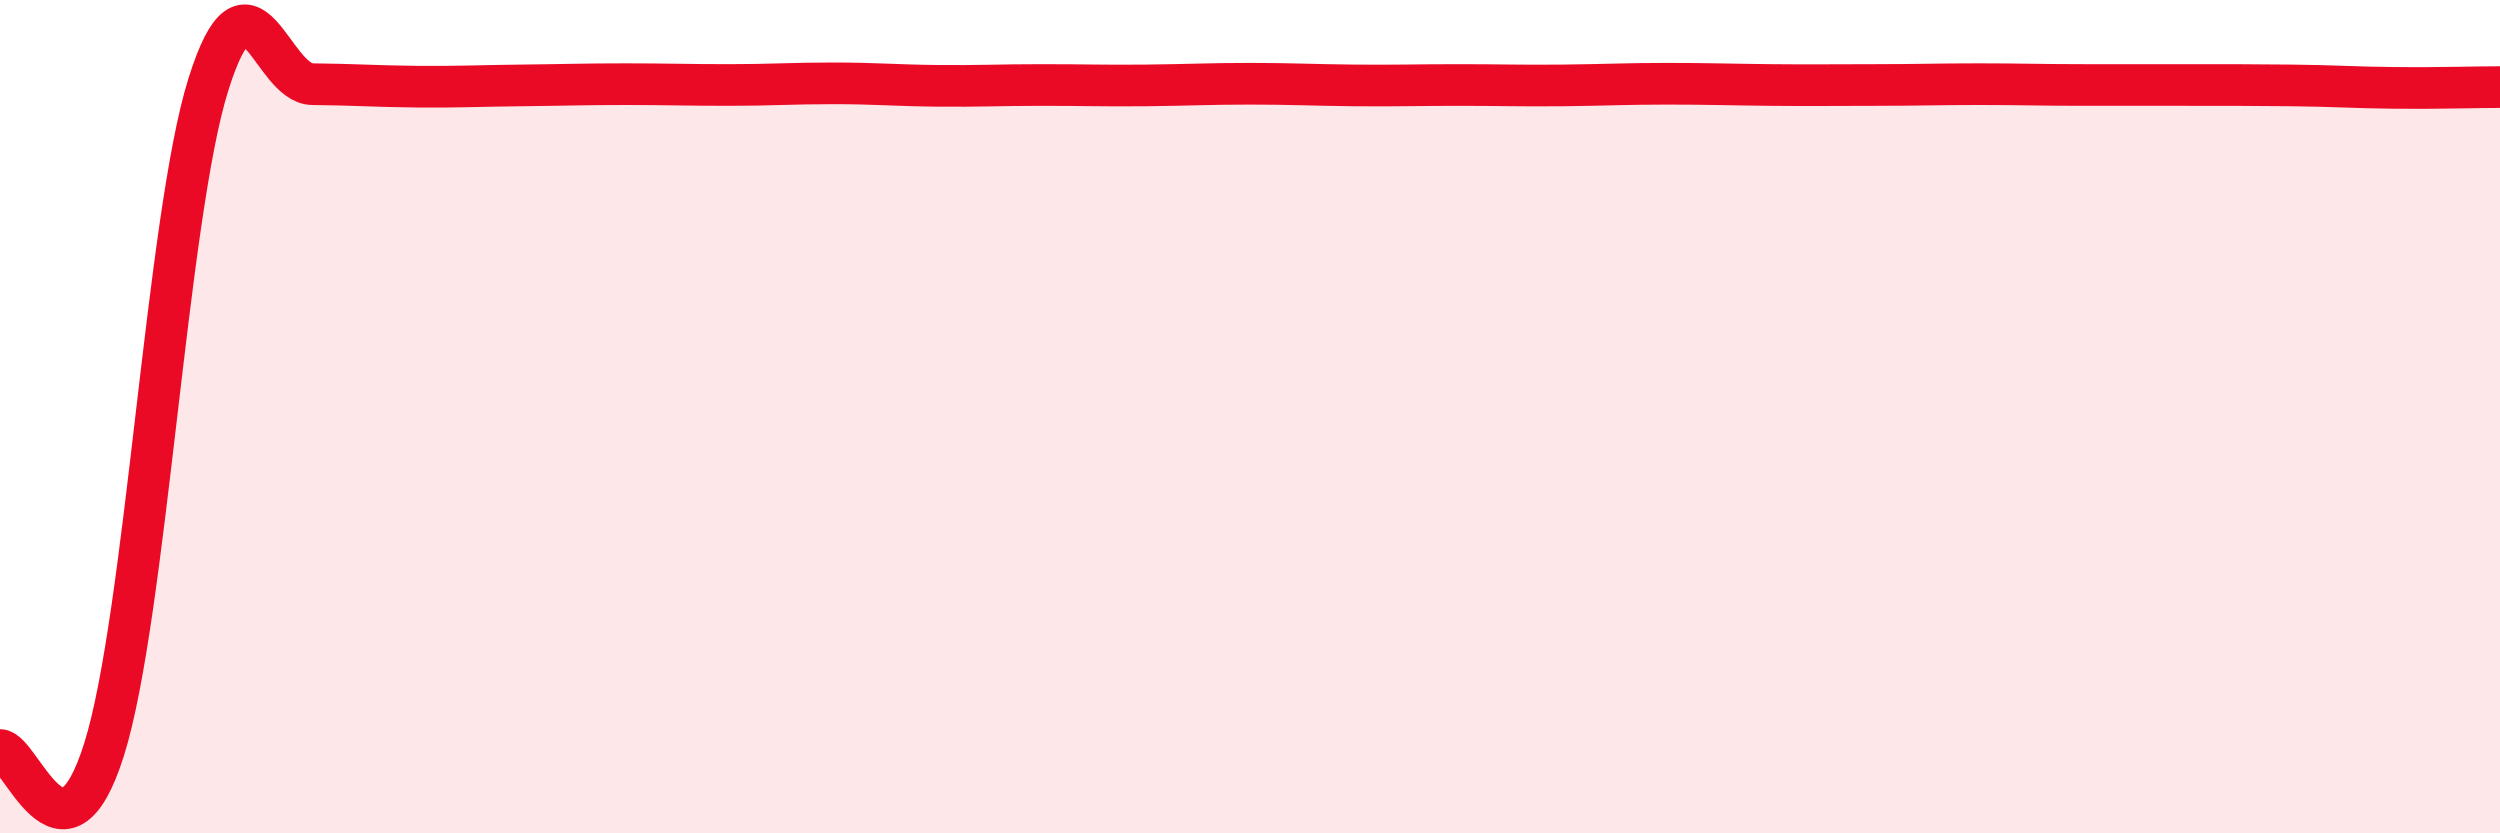
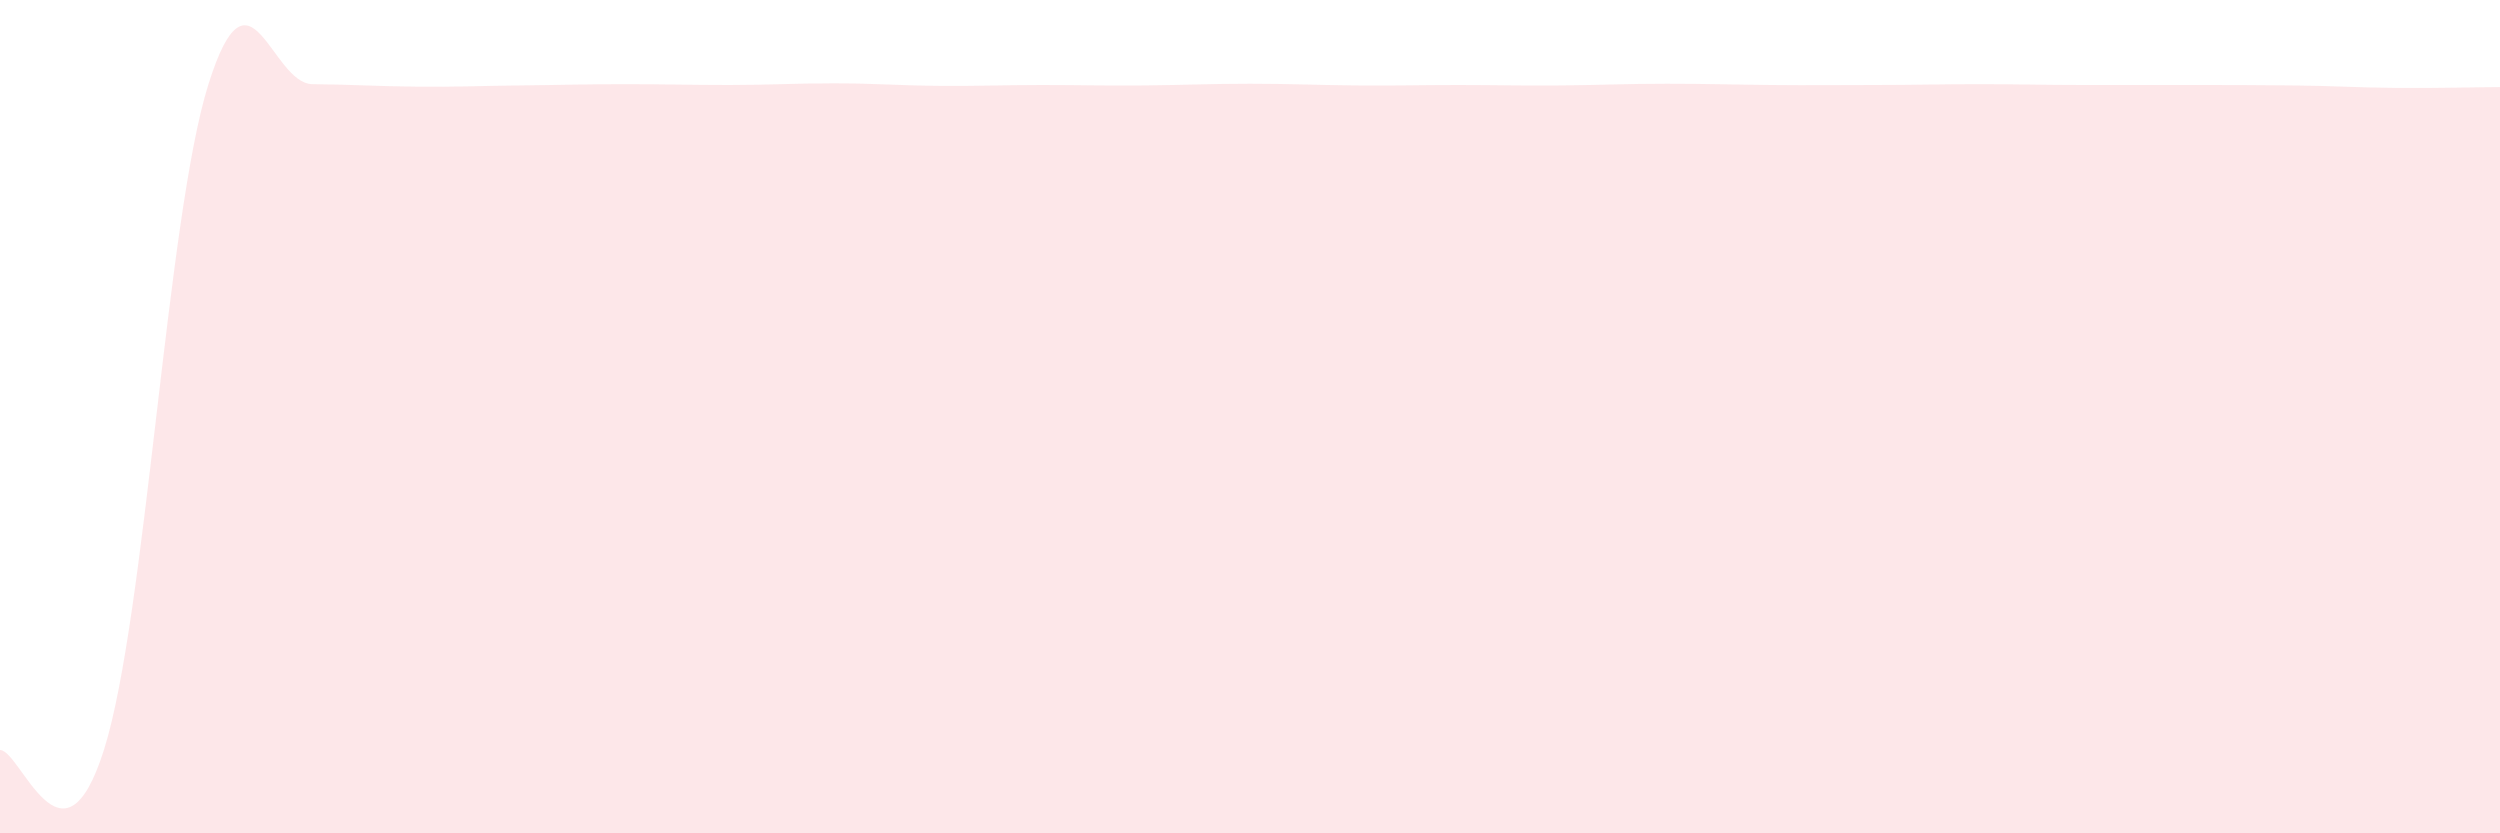
<svg xmlns="http://www.w3.org/2000/svg" width="60" height="20" viewBox="0 0 60 20">
  <path d="M 0,18 C 0.5,18 1.5,21.17 2.5,17.98 C 3.5,14.79 4,5.22 5,2.03 C 6,-1.16 6.5,2.01 7.5,2.02 C 8.5,2.03 9,2.07 10,2.08 C 11,2.09 11.5,2.06 12.5,2.05 C 13.5,2.04 14,2.02 15,2.02 C 16,2.02 16.5,2.04 17.5,2.04 C 18.5,2.04 19,2 20,2 C 21,2 21.5,2.05 22.5,2.06 C 23.5,2.07 24,2.04 25,2.04 C 26,2.04 26.5,2.06 27.5,2.05 C 28.5,2.04 29,2.01 30,2.01 C 31,2.01 31.5,2.04 32.5,2.05 C 33.5,2.06 34,2.04 35,2.04 C 36,2.04 36.5,2.06 37.5,2.05 C 38.5,2.04 39,2.01 40,2.01 C 41,2.01 41.5,2.03 42.5,2.04 C 43.5,2.05 44,2.04 45,2.04 C 46,2.04 46.5,2.02 47.5,2.02 C 48.5,2.02 49,2.04 50,2.04 C 51,2.04 51.5,2.04 52.5,2.04 C 53.5,2.04 54,2.04 55,2.05 C 56,2.06 56.5,2.1 57.5,2.11 C 58.5,2.12 59.5,2.09 60,2.09L60 20L0 20Z" fill="#EB0A25" opacity="0.1" stroke-linecap="round" stroke-linejoin="round" />
-   <path d="M 0,18 C 0.5,18 1.5,21.17 2.5,17.98 C 3.5,14.79 4,5.22 5,2.03 C 6,-1.16 6.5,2.01 7.5,2.02 C 8.5,2.03 9,2.07 10,2.08 C 11,2.09 11.5,2.06 12.5,2.05 C 13.5,2.04 14,2.02 15,2.02 C 16,2.02 16.5,2.04 17.5,2.04 C 18.5,2.04 19,2 20,2 C 21,2 21.5,2.05 22.5,2.06 C 23.5,2.07 24,2.04 25,2.04 C 26,2.04 26.5,2.06 27.5,2.05 C 28.5,2.04 29,2.01 30,2.01 C 31,2.01 31.5,2.04 32.5,2.05 C 33.5,2.06 34,2.04 35,2.04 C 36,2.04 36.5,2.06 37.5,2.05 C 38.5,2.04 39,2.01 40,2.01 C 41,2.01 41.5,2.03 42.5,2.04 C 43.5,2.05 44,2.04 45,2.04 C 46,2.04 46.5,2.02 47.5,2.02 C 48.5,2.02 49,2.04 50,2.04 C 51,2.04 51.5,2.04 52.5,2.04 C 53.5,2.04 54,2.04 55,2.05 C 56,2.06 56.5,2.1 57.5,2.11 C 58.5,2.12 59.5,2.09 60,2.09" stroke="#EB0A25" stroke-width="1" fill="none" stroke-linecap="round" stroke-linejoin="round" />
</svg>